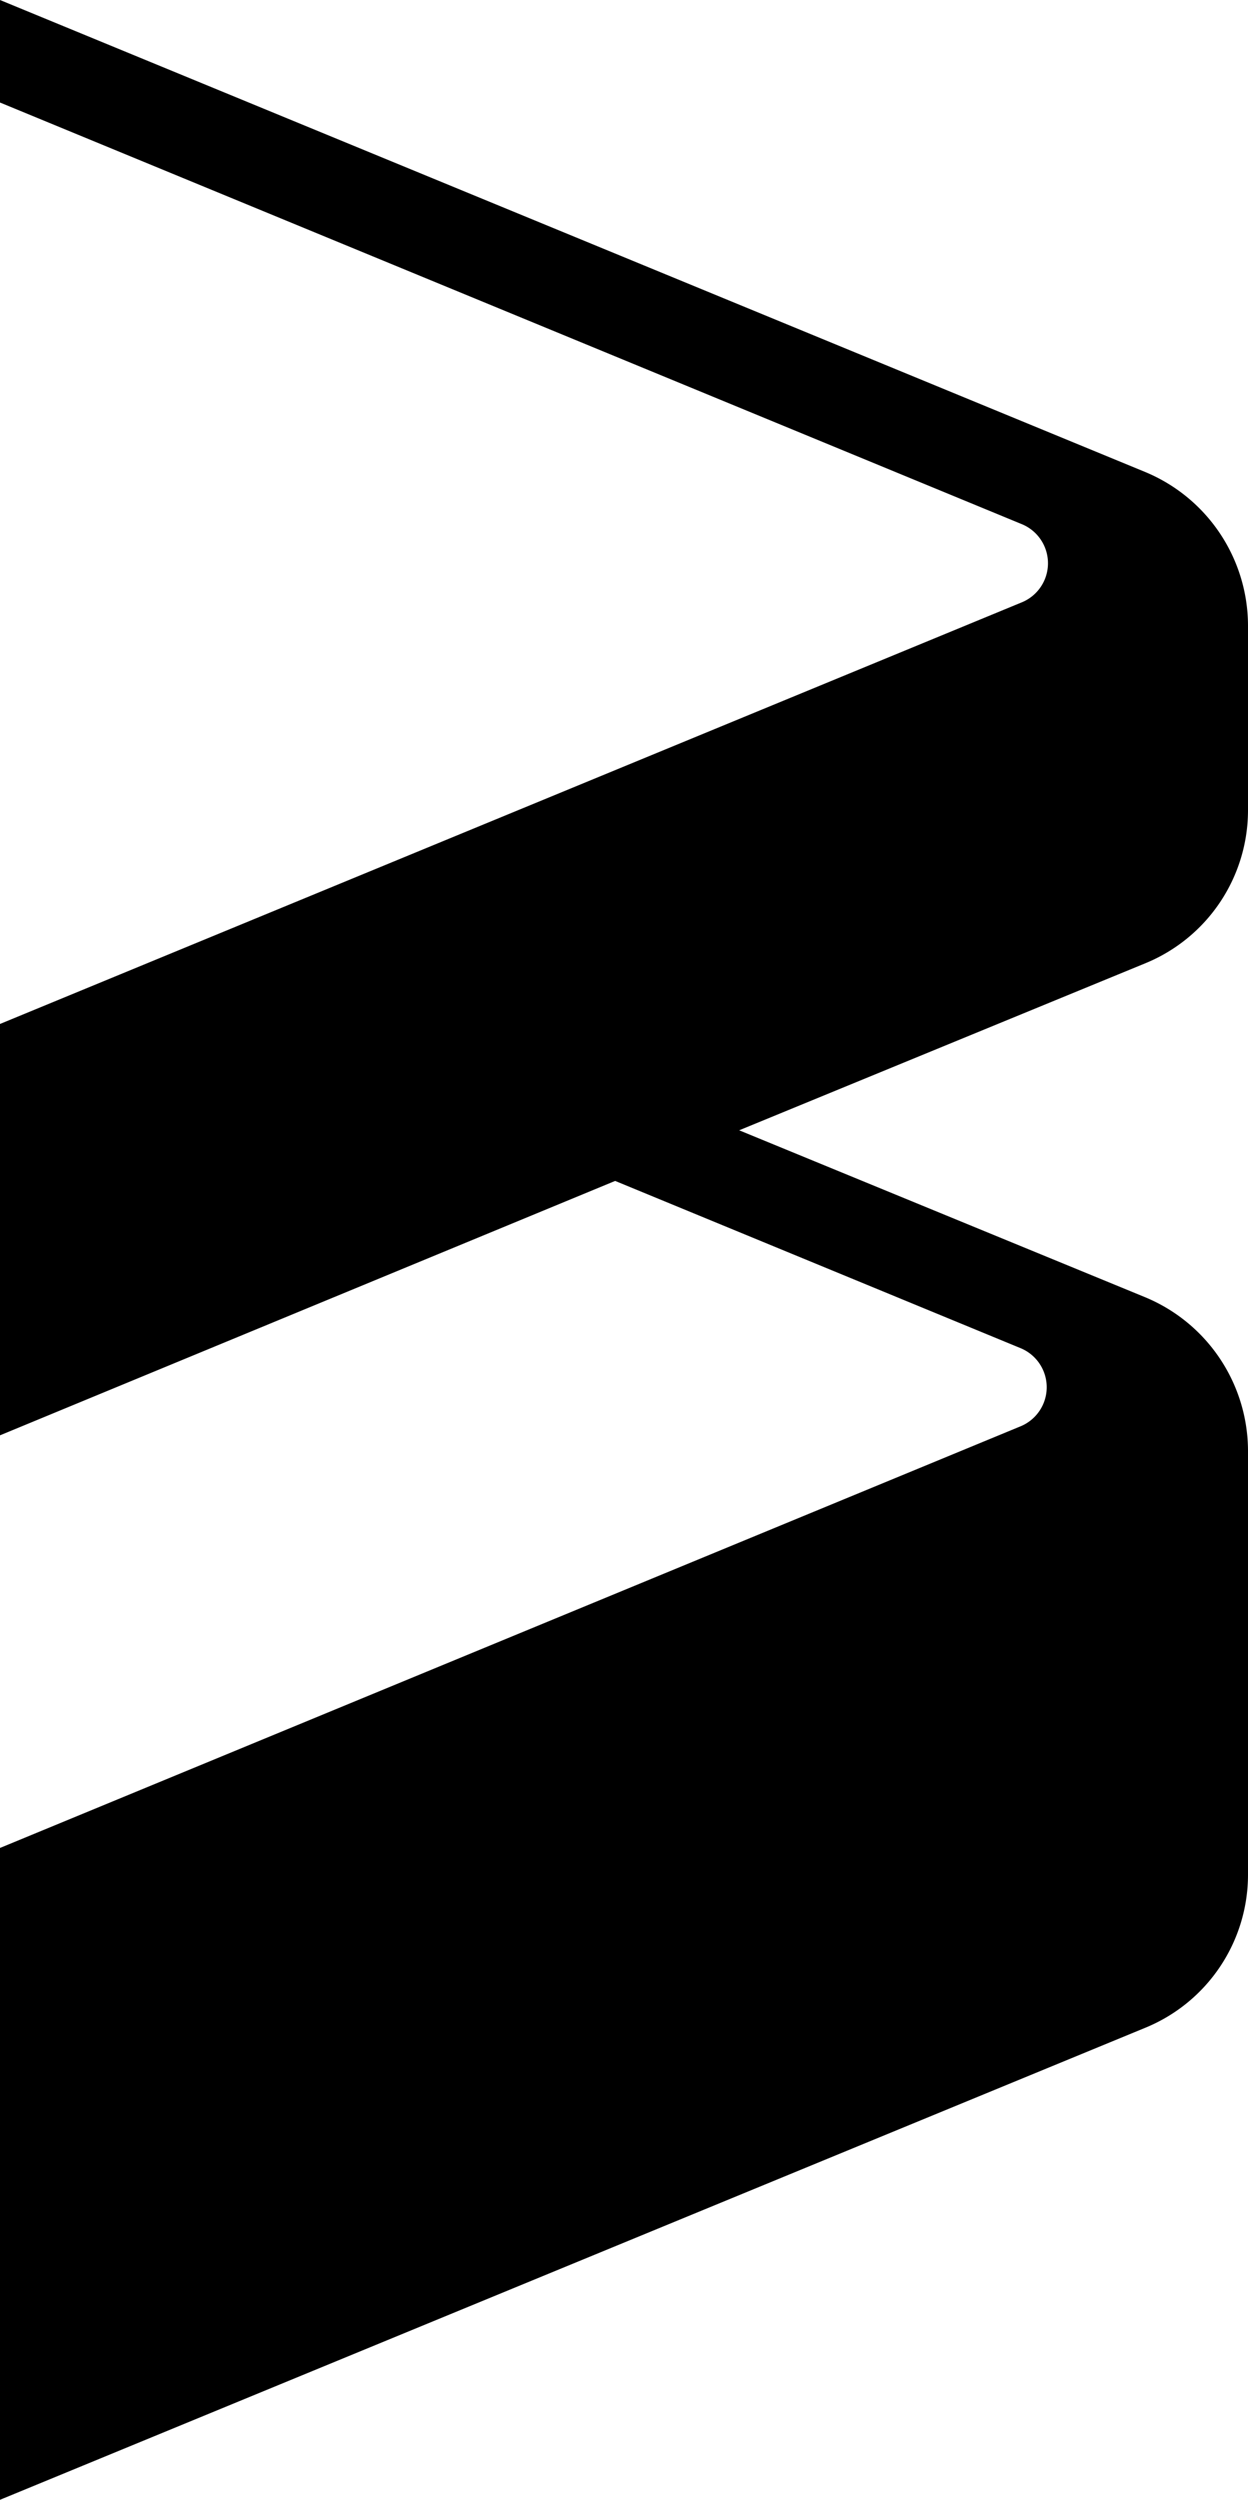
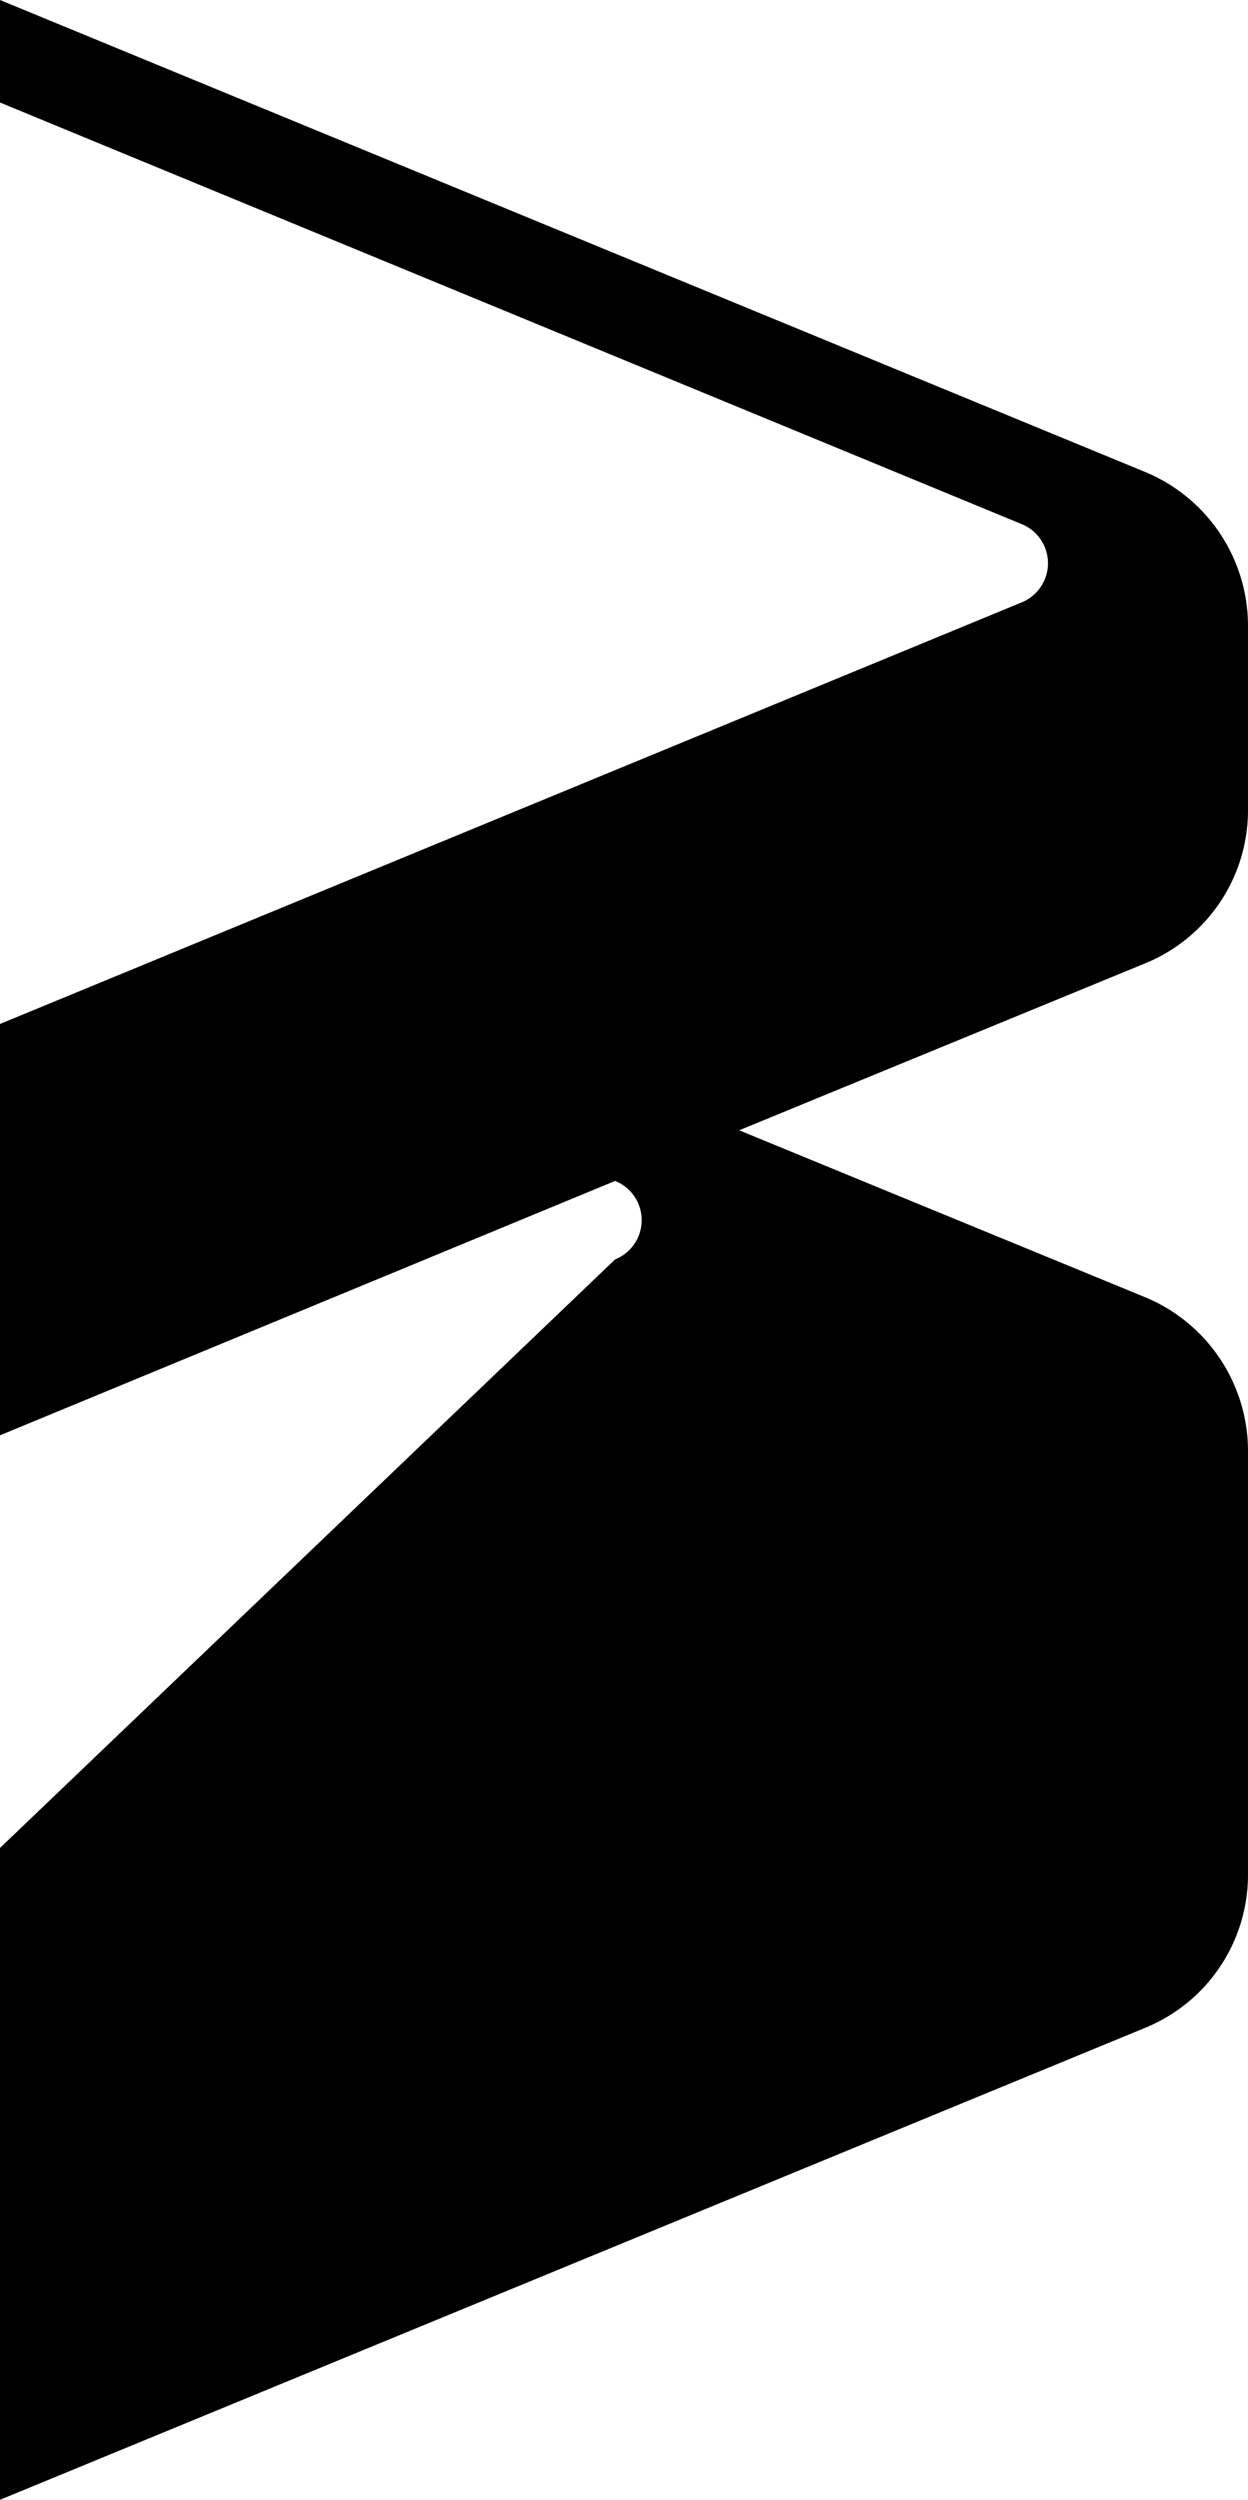
<svg xmlns="http://www.w3.org/2000/svg" viewBox="0 0 98.6 197.5">
  <g id="Layer_2" data-name="Layer 2">
    <g id="Layer_1-2" data-name="Layer 1">
-       <path d="M98.6,64V49.4a13.17,13.17,0,0,0-8.1-12.1L0,0V8.1L80.7,41.4a3.34,3.34,0,0,1,0,6.2L0,80.9v32.5L48.6,93.3l32,13.2a3.34,3.34,0,0,1,0,6.2L0,146v51.5l90.5-37.3a13.07,13.07,0,0,0,8.1-12.1V114.6a13.17,13.17,0,0,0-8.1-12.1L58.4,89.3,90.5,76.1A13.07,13.07,0,0,0,98.6,64Z" />
+       <path d="M98.6,64V49.4a13.17,13.17,0,0,0-8.1-12.1L0,0V8.1L80.7,41.4a3.34,3.34,0,0,1,0,6.2L0,80.9v32.5L48.6,93.3a3.34,3.34,0,0,1,0,6.2L0,146v51.5l90.5-37.3a13.07,13.07,0,0,0,8.1-12.1V114.6a13.17,13.17,0,0,0-8.1-12.1L58.4,89.3,90.5,76.1A13.07,13.07,0,0,0,98.6,64Z" />
    </g>
  </g>
</svg>